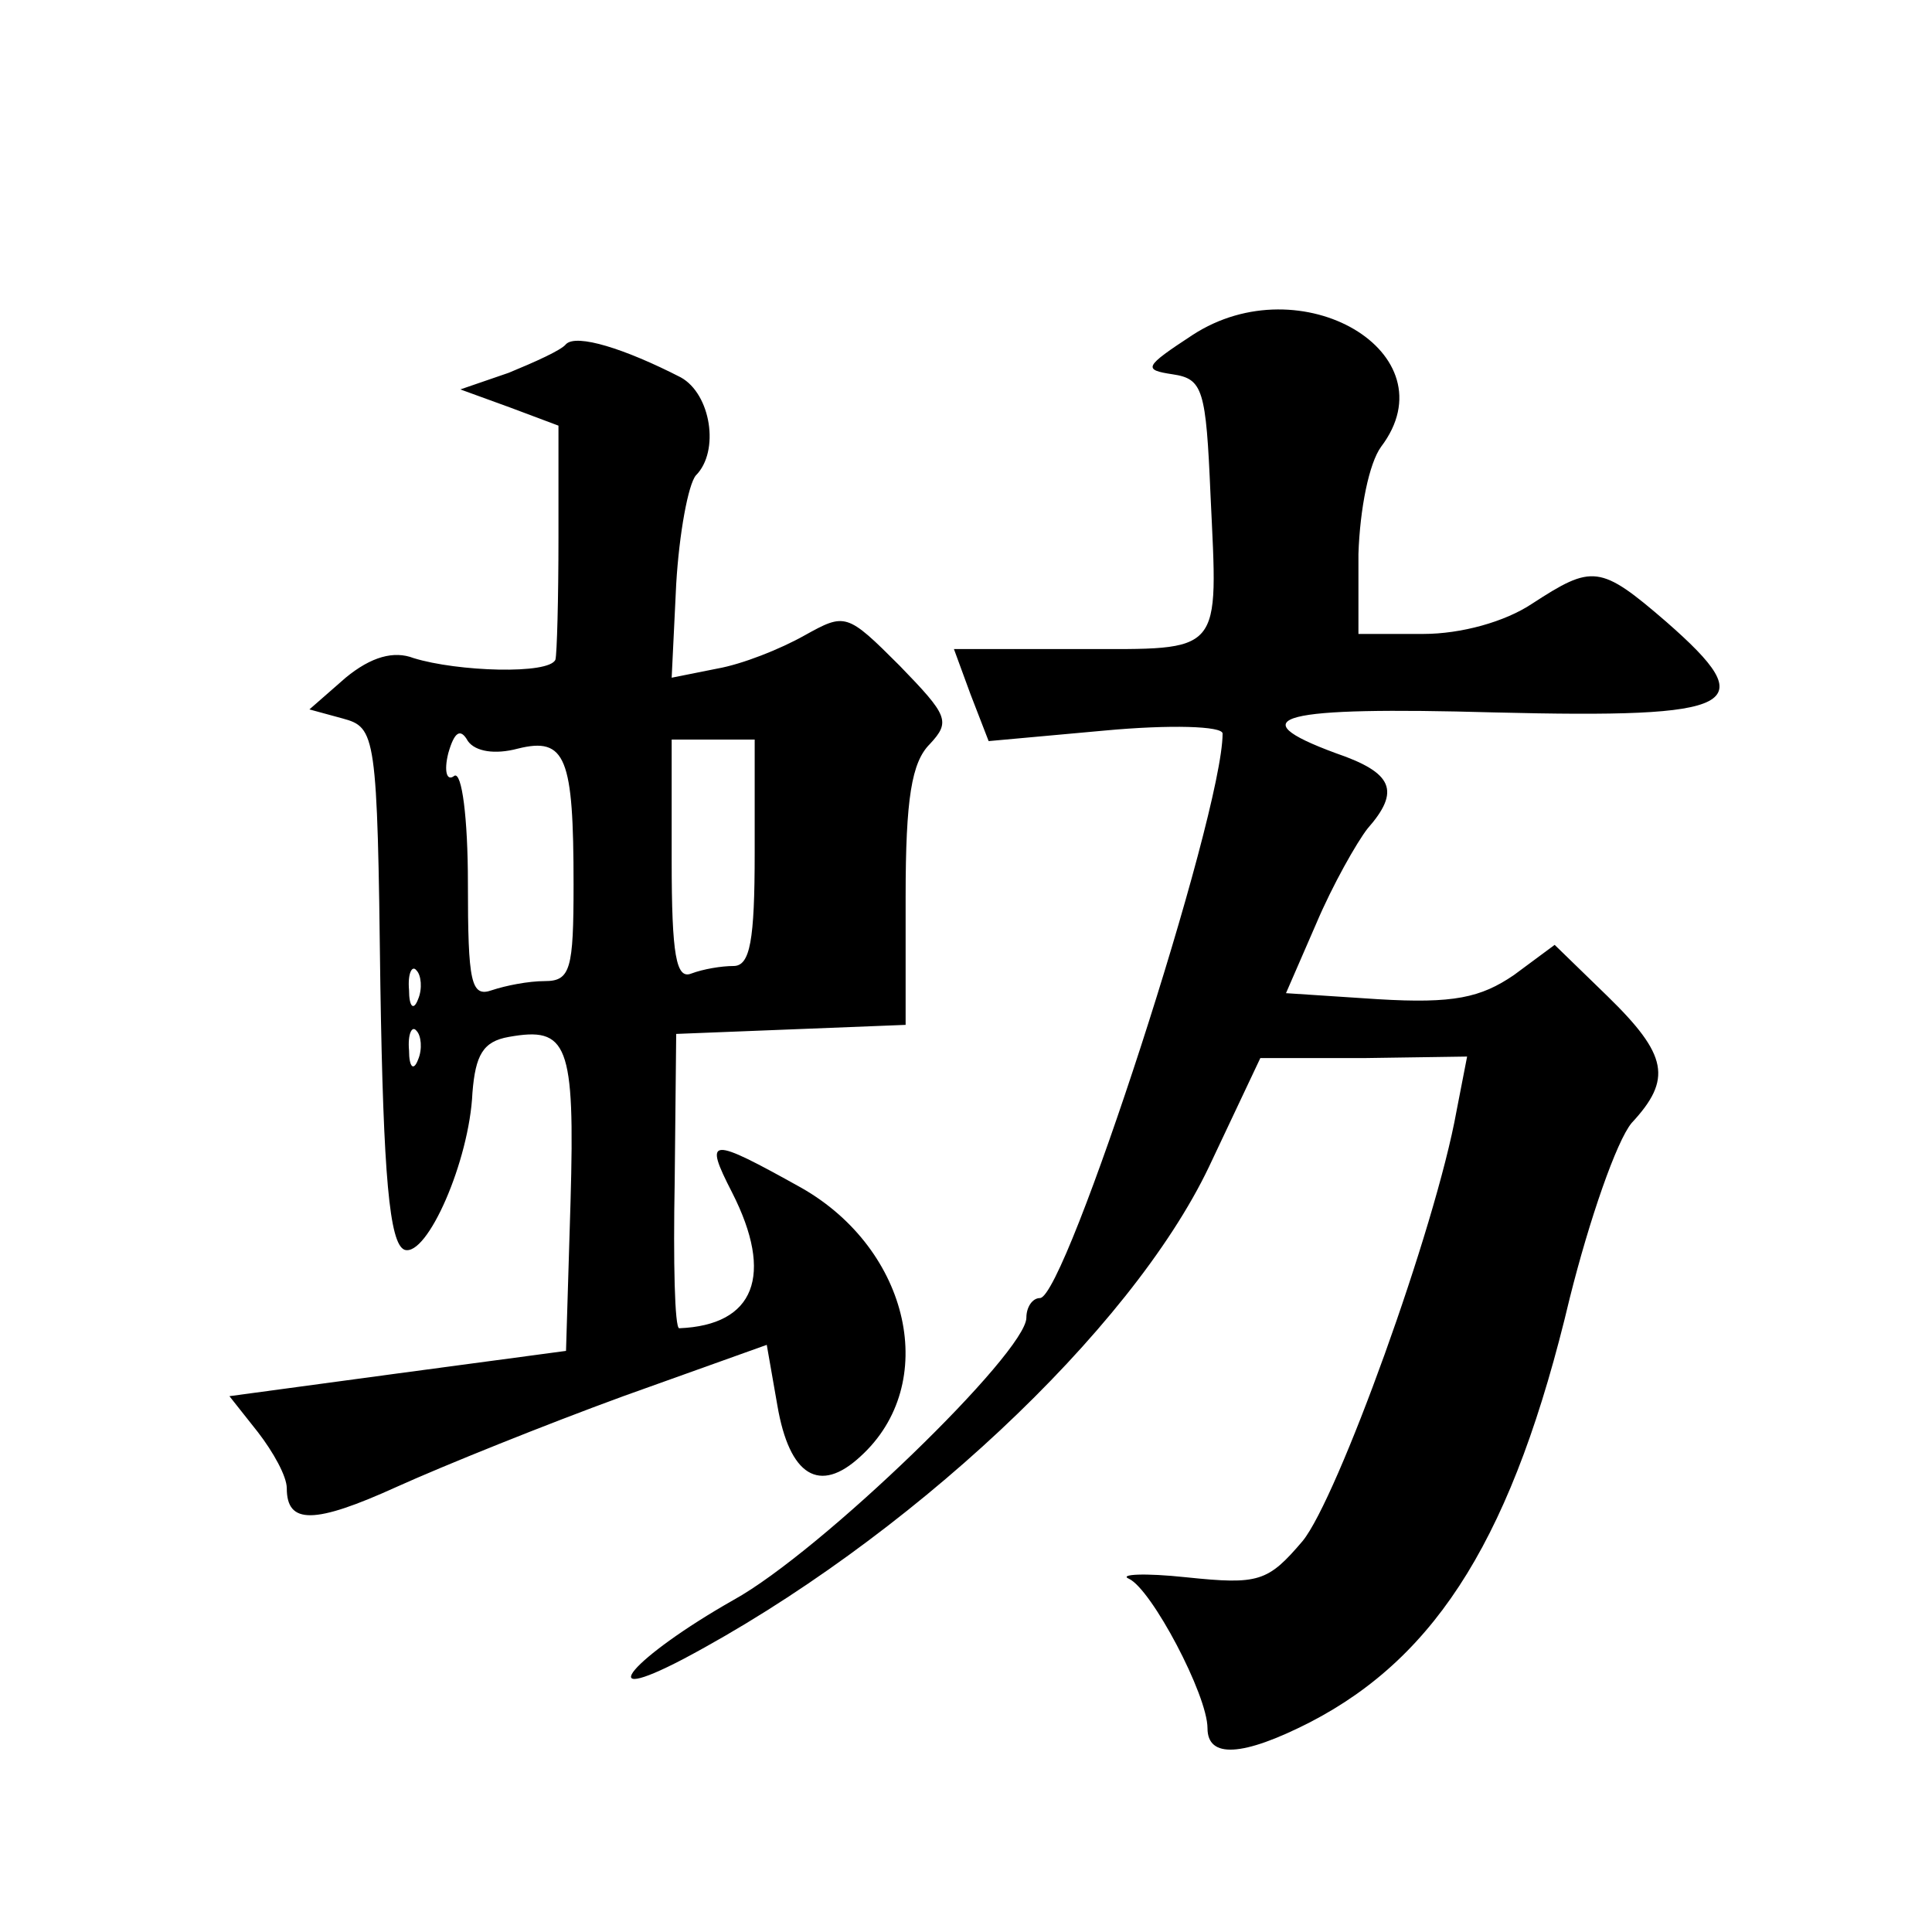
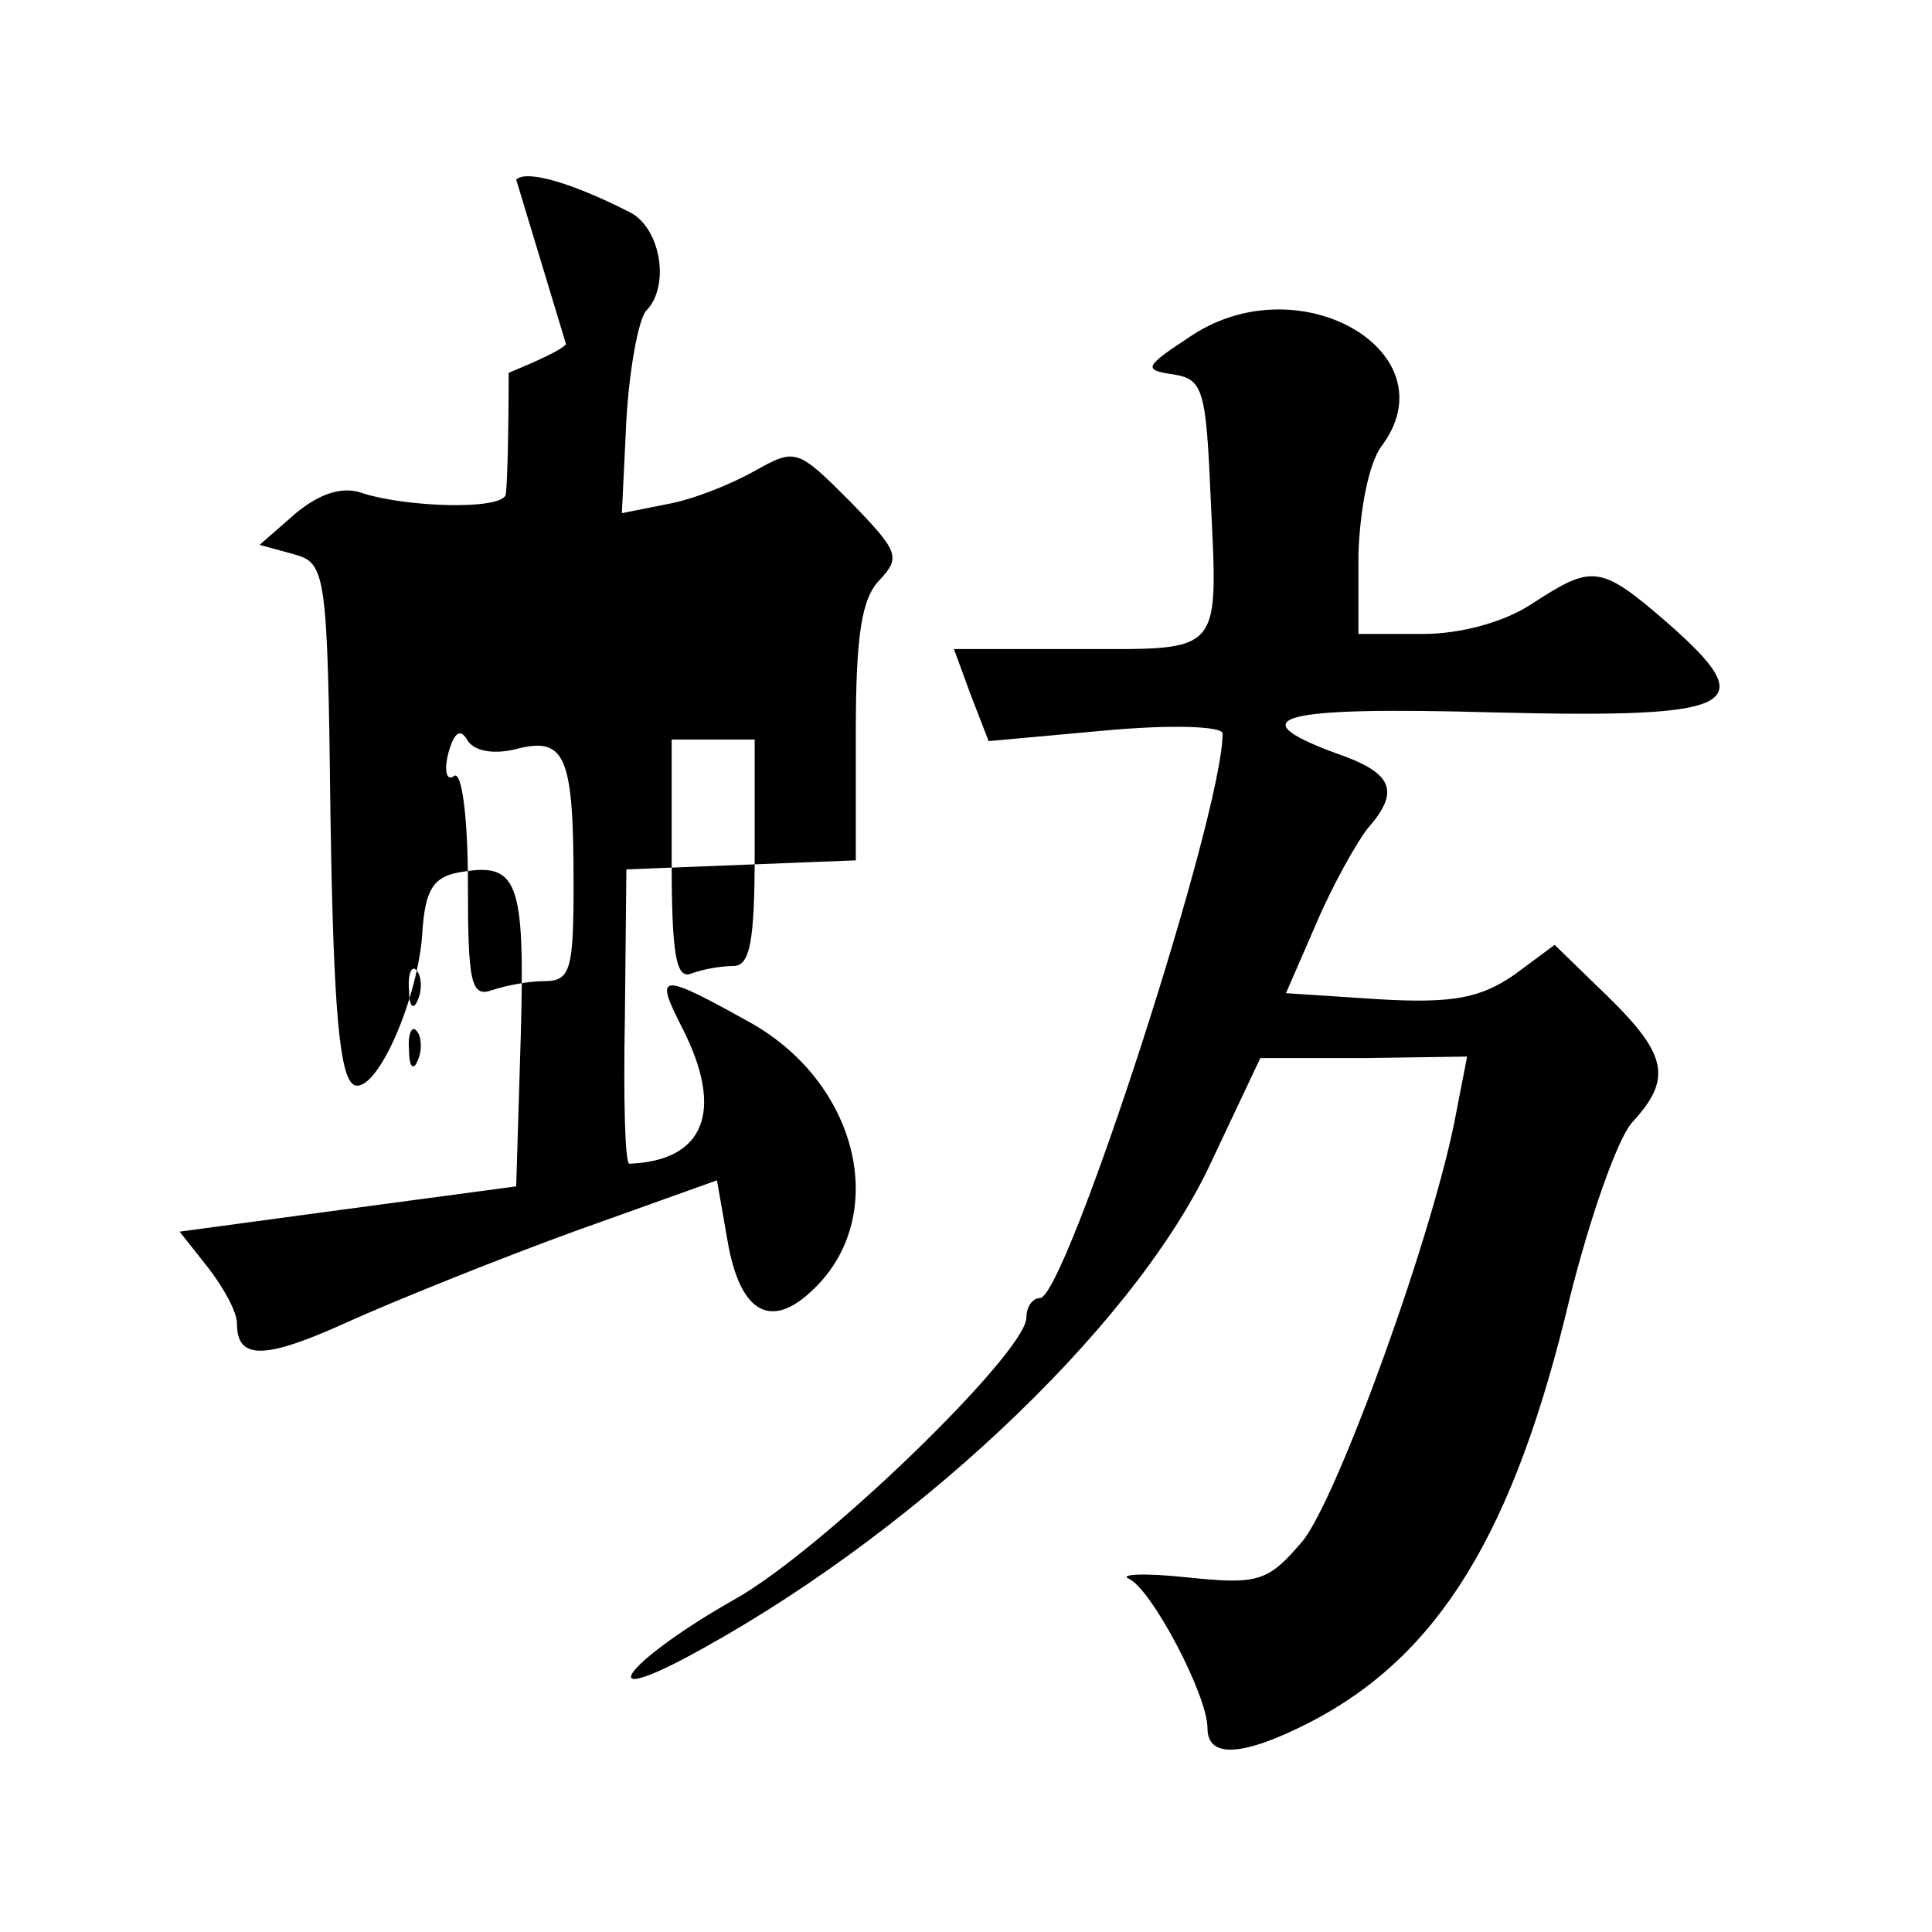
<svg xmlns="http://www.w3.org/2000/svg" version="1.0" width="128pt" height="128pt" viewBox="0 0 128 128" preserveAspectRatio="xMidYMid meet">
  <g transform="translate(0,128) scale(0.1,-0.1)" fill="#0" stroke="none">
-     <path d="M790 1058 c-32 -21 -33 -23 -13 -26 20 -3 22 -10 25 -80 5 -107 9 -102 -87 -102 l-83 0 11 -30 12 -31 77 7 c43 4 78 3 78 -2 0 -54 -104 -374 -121 -374 -5 0 -9 -6 -9 -13 0 -23 -136 -155 -194 -187 -67 -38 -96 -72 -33 -39 147 78 296 217 348 326 l34 72 69 0 68 1 -7 -36 c-14 -78 -79 -257 -102 -285 -23 -27 -29 -29 -77 -24 -28 3 -45 2 -38 -1 15 -7 52 -77 52 -99 0 -20 23 -19 68 4 85 44 135 125 172 281 13 52 31 104 41 116 27 29 24 45 -16 84 l-35 34 -27 -20 c-22 -15 -40 -19 -90 -16 l-61 4 20 46 c11 26 27 54 34 63 22 25 17 37 -21 50 -65 24 -37 31 105 27 163 -4 178 4 114 60 -44 38 -49 38 -89 12 -18 -12 -47 -20 -72 -20 l-43 0 0 53 c1 30 7 60 15 71 47 62 -53 121 -125 74z M375 1052 c-3 -4 -21 -12 -38 -19 l-32 -11 33 -12 32 -12 0 -74 c0 -41 -1 -77 -2 -81 -4 -10 -65 -8 -94 1 -13 5 -28 1 -45 -13 l-24 -21 22 -6 c22 -6 23 -10 25 -177 2 -126 6 -171 16 -175 15 -5 43 59 45 104 2 25 7 34 24 37 39 7 44 -4 41 -109 l-3 -99 -112 -15 -111 -15 19 -24 c10 -13 19 -29 19 -37 0 -24 18 -24 73 1 31 14 98 41 150 60 l95 34 7 -40 c8 -47 28 -59 55 -34 53 48 33 137 -39 178 -61 34 -65 34 -46 -3 28 -55 15 -88 -35 -90 -3 0 -4 44 -3 97 l1 98 76 3 76 3 0 85 c0 65 4 89 16 101 14 15 12 19 -20 52 -35 35 -36 35 -63 20 -16 -9 -41 -19 -58 -22 l-30 -6 3 62 c2 34 8 66 13 72 16 16 10 54 -10 65 -37 19 -69 29 -76 22z m-32 -268 c32 8 37 -6 37 -90 0 -56 -2 -64 -19 -64 -11 0 -26 -3 -35 -6 -14 -5 -16 5 -16 71 0 43 -4 74 -9 71 -5 -4 -7 3 -4 15 4 14 8 17 13 8 5 -7 18 -9 33 -5z m157 -69 c0 -58 -3 -75 -14 -75 -8 0 -20 -2 -28 -5 -10 -4 -13 12 -13 75 l0 80 28 0 27 0 0 -75z m-223 -97 c-3 -8 -6 -5 -6 6 -1 11 2 17 5 13 3 -3 4 -12 1 -19z m0 -40 c-3 -8 -6 -5 -6 6 -1 11 2 17 5 13 3 -3 4 -12 1 -19z" />
+     <path d="M790 1058 c-32 -21 -33 -23 -13 -26 20 -3 22 -10 25 -80 5 -107 9 -102 -87 -102 l-83 0 11 -30 12 -31 77 7 c43 4 78 3 78 -2 0 -54 -104 -374 -121 -374 -5 0 -9 -6 -9 -13 0 -23 -136 -155 -194 -187 -67 -38 -96 -72 -33 -39 147 78 296 217 348 326 l34 72 69 0 68 1 -7 -36 c-14 -78 -79 -257 -102 -285 -23 -27 -29 -29 -77 -24 -28 3 -45 2 -38 -1 15 -7 52 -77 52 -99 0 -20 23 -19 68 4 85 44 135 125 172 281 13 52 31 104 41 116 27 29 24 45 -16 84 l-35 34 -27 -20 c-22 -15 -40 -19 -90 -16 l-61 4 20 46 c11 26 27 54 34 63 22 25 17 37 -21 50 -65 24 -37 31 105 27 163 -4 178 4 114 60 -44 38 -49 38 -89 12 -18 -12 -47 -20 -72 -20 l-43 0 0 53 c1 30 7 60 15 71 47 62 -53 121 -125 74z M375 1052 c-3 -4 -21 -12 -38 -19 c0 -41 -1 -77 -2 -81 -4 -10 -65 -8 -94 1 -13 5 -28 1 -45 -13 l-24 -21 22 -6 c22 -6 23 -10 25 -177 2 -126 6 -171 16 -175 15 -5 43 59 45 104 2 25 7 34 24 37 39 7 44 -4 41 -109 l-3 -99 -112 -15 -111 -15 19 -24 c10 -13 19 -29 19 -37 0 -24 18 -24 73 1 31 14 98 41 150 60 l95 34 7 -40 c8 -47 28 -59 55 -34 53 48 33 137 -39 178 -61 34 -65 34 -46 -3 28 -55 15 -88 -35 -90 -3 0 -4 44 -3 97 l1 98 76 3 76 3 0 85 c0 65 4 89 16 101 14 15 12 19 -20 52 -35 35 -36 35 -63 20 -16 -9 -41 -19 -58 -22 l-30 -6 3 62 c2 34 8 66 13 72 16 16 10 54 -10 65 -37 19 -69 29 -76 22z m-32 -268 c32 8 37 -6 37 -90 0 -56 -2 -64 -19 -64 -11 0 -26 -3 -35 -6 -14 -5 -16 5 -16 71 0 43 -4 74 -9 71 -5 -4 -7 3 -4 15 4 14 8 17 13 8 5 -7 18 -9 33 -5z m157 -69 c0 -58 -3 -75 -14 -75 -8 0 -20 -2 -28 -5 -10 -4 -13 12 -13 75 l0 80 28 0 27 0 0 -75z m-223 -97 c-3 -8 -6 -5 -6 6 -1 11 2 17 5 13 3 -3 4 -12 1 -19z m0 -40 c-3 -8 -6 -5 -6 6 -1 11 2 17 5 13 3 -3 4 -12 1 -19z" />
  </g>
</svg>